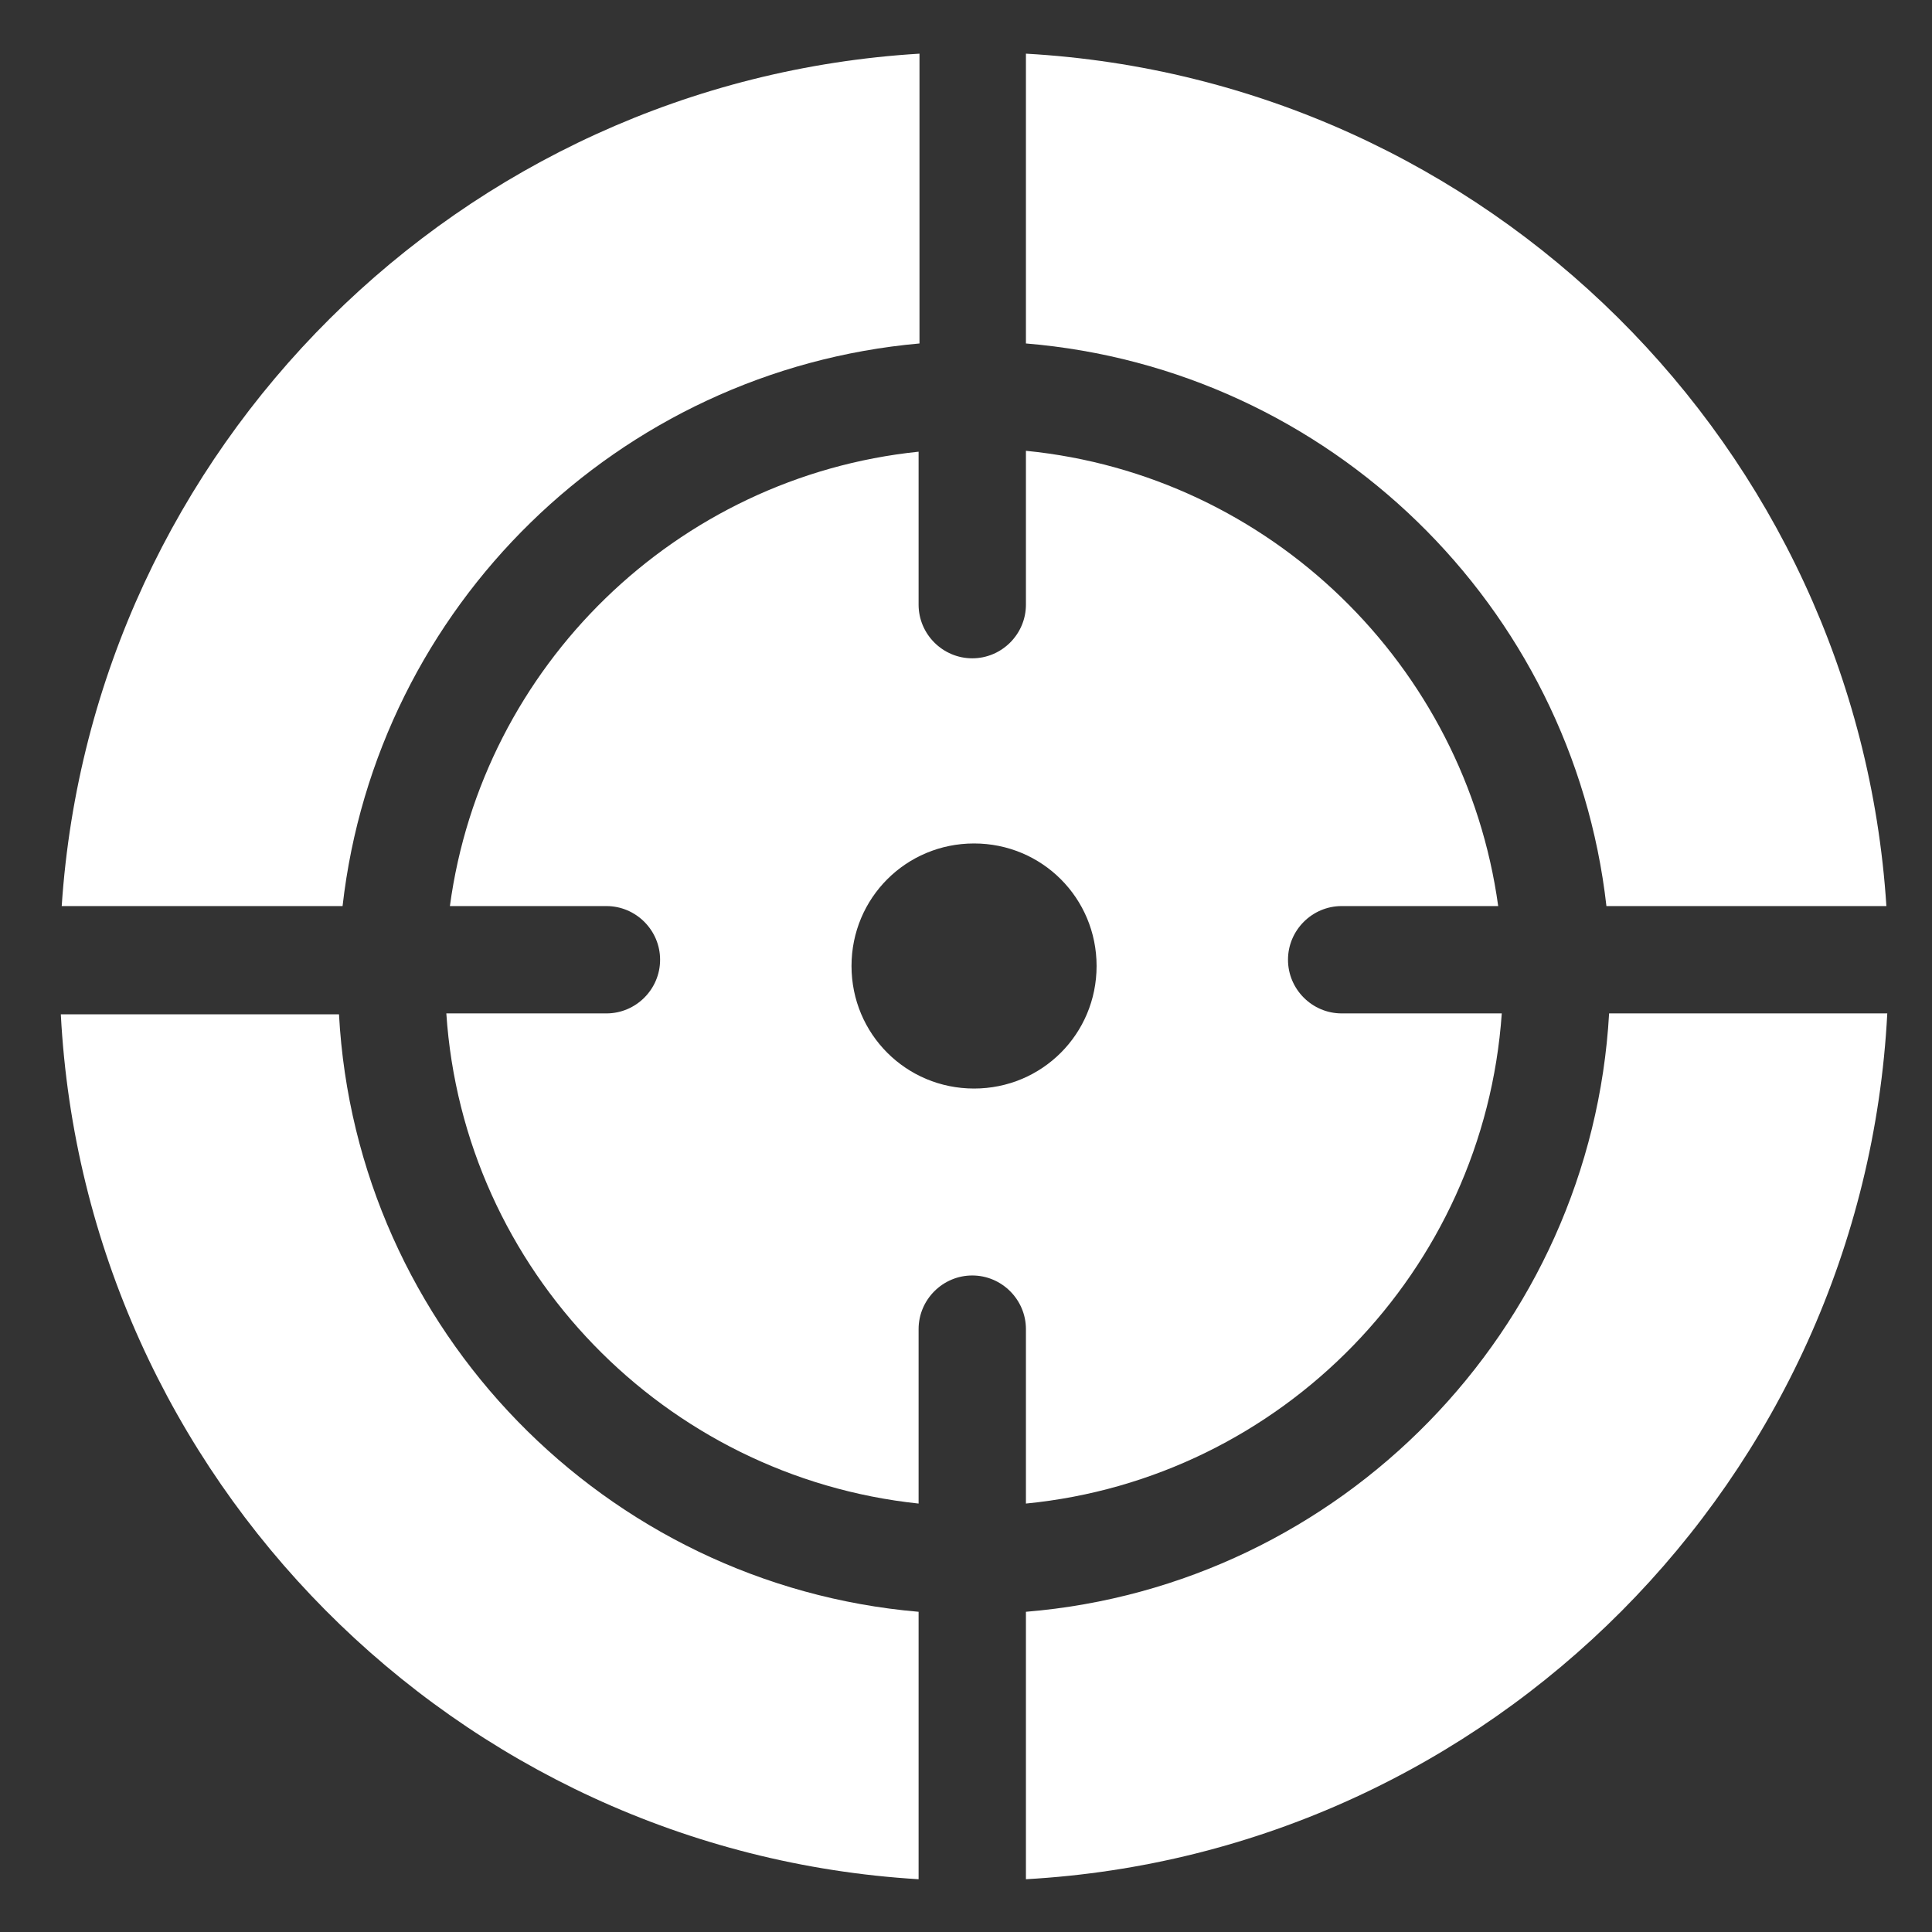
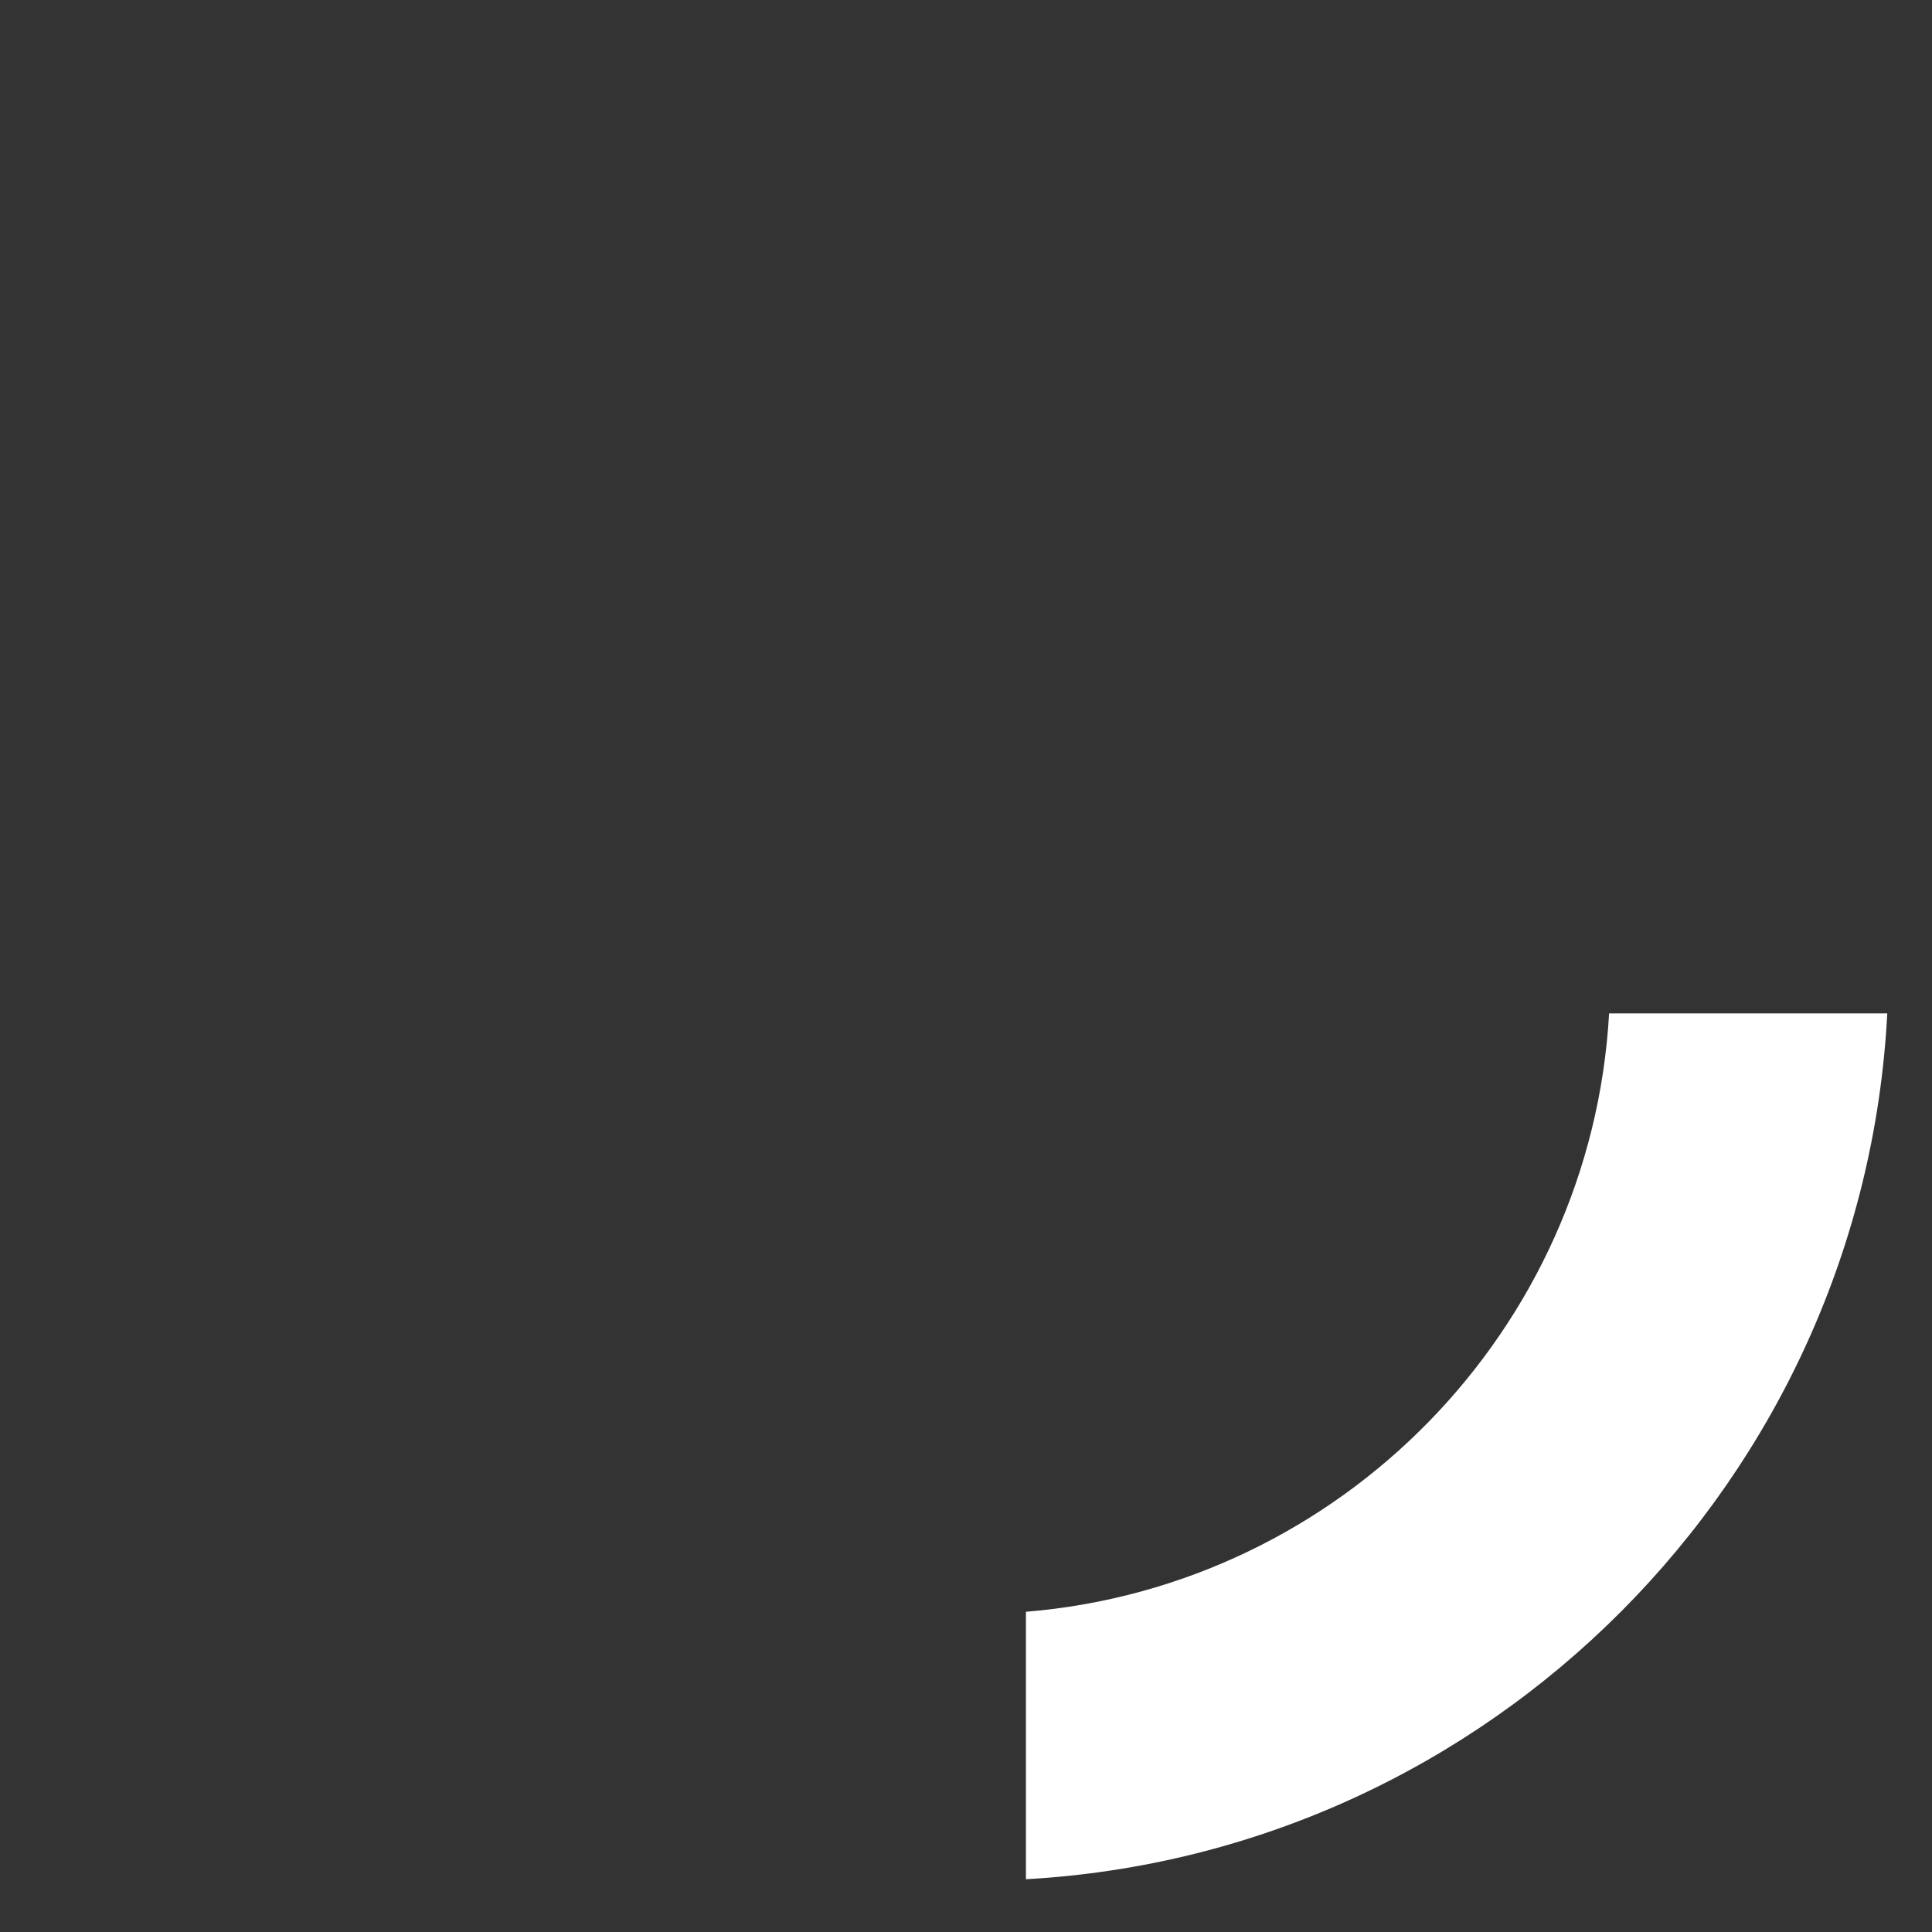
<svg xmlns="http://www.w3.org/2000/svg" version="1.1" x="0px" y="0px" viewBox="0 0 216 216" style="enable-background:new 0 0 216 216;" xml:space="preserve">
  <rect x="0" y="0" width="216" height="216" fill="#333333" stroke="none" />
  <g id="Layer_1">
    <g>
-       <path style="fill:#FFFFFF;" d="M102.7,210.1v-29.9c-35-3-62.9-31.5-64.8-66.8H6.8C9.5,165.2,51,207,102.7,210.1z" />
-       <path style="fill:#FFFFFF;" d="M38.3,101.3c3.8-33.5,30.8-59.9,64.5-62.9V6C51.5,9.1,10.3,50.1,6.9,101.3H38.3z" />
-       <path style="fill:#FFFFFF;" d="M150,101.3h17.5c-3.7-26.9-25.5-48.2-52.8-50.9v17.2c0,3.3-2.7,6-6,6s-6-2.7-6-6V50.5 c-27.1,2.8-48.8,24-52.4,50.8h17.5c3.3,0,6,2.7,6,6s-2.7,6-6,6H49.9c1.9,28.7,24.4,51.8,52.8,54.8v-19.5c0-3.3,2.7-6,6-6 s6,2.7,6,6v19.5c28.6-2.8,51.2-26,53.2-54.8H150c-3.3,0-6-2.7-6-6S146.7,101.3,150,101.3z M108.9,121.7c-7.6,0-13.7-6.1-13.7-13.7 c0-7.6,6.1-13.7,13.7-13.7c7.6,0,13.7,6.1,13.7,13.7C122.6,115.6,116.5,121.7,108.9,121.7z" />
      <path style="fill:#FFFFFF;" d="M179.9,113.3c-2,35.4-30,64-65.2,66.9v29.9c51.9-2.9,93.6-44.8,96.3-96.8H179.9z" />
-       <path style="fill:#FFFFFF;" d="M114.7,6v32.4c33.9,2.8,61.1,29.3,64.9,62.9h31.3C207.6,50,166.2,8.9,114.7,6z" />
    </g>
  </g>
  <g id="Names"> </g>
</svg>